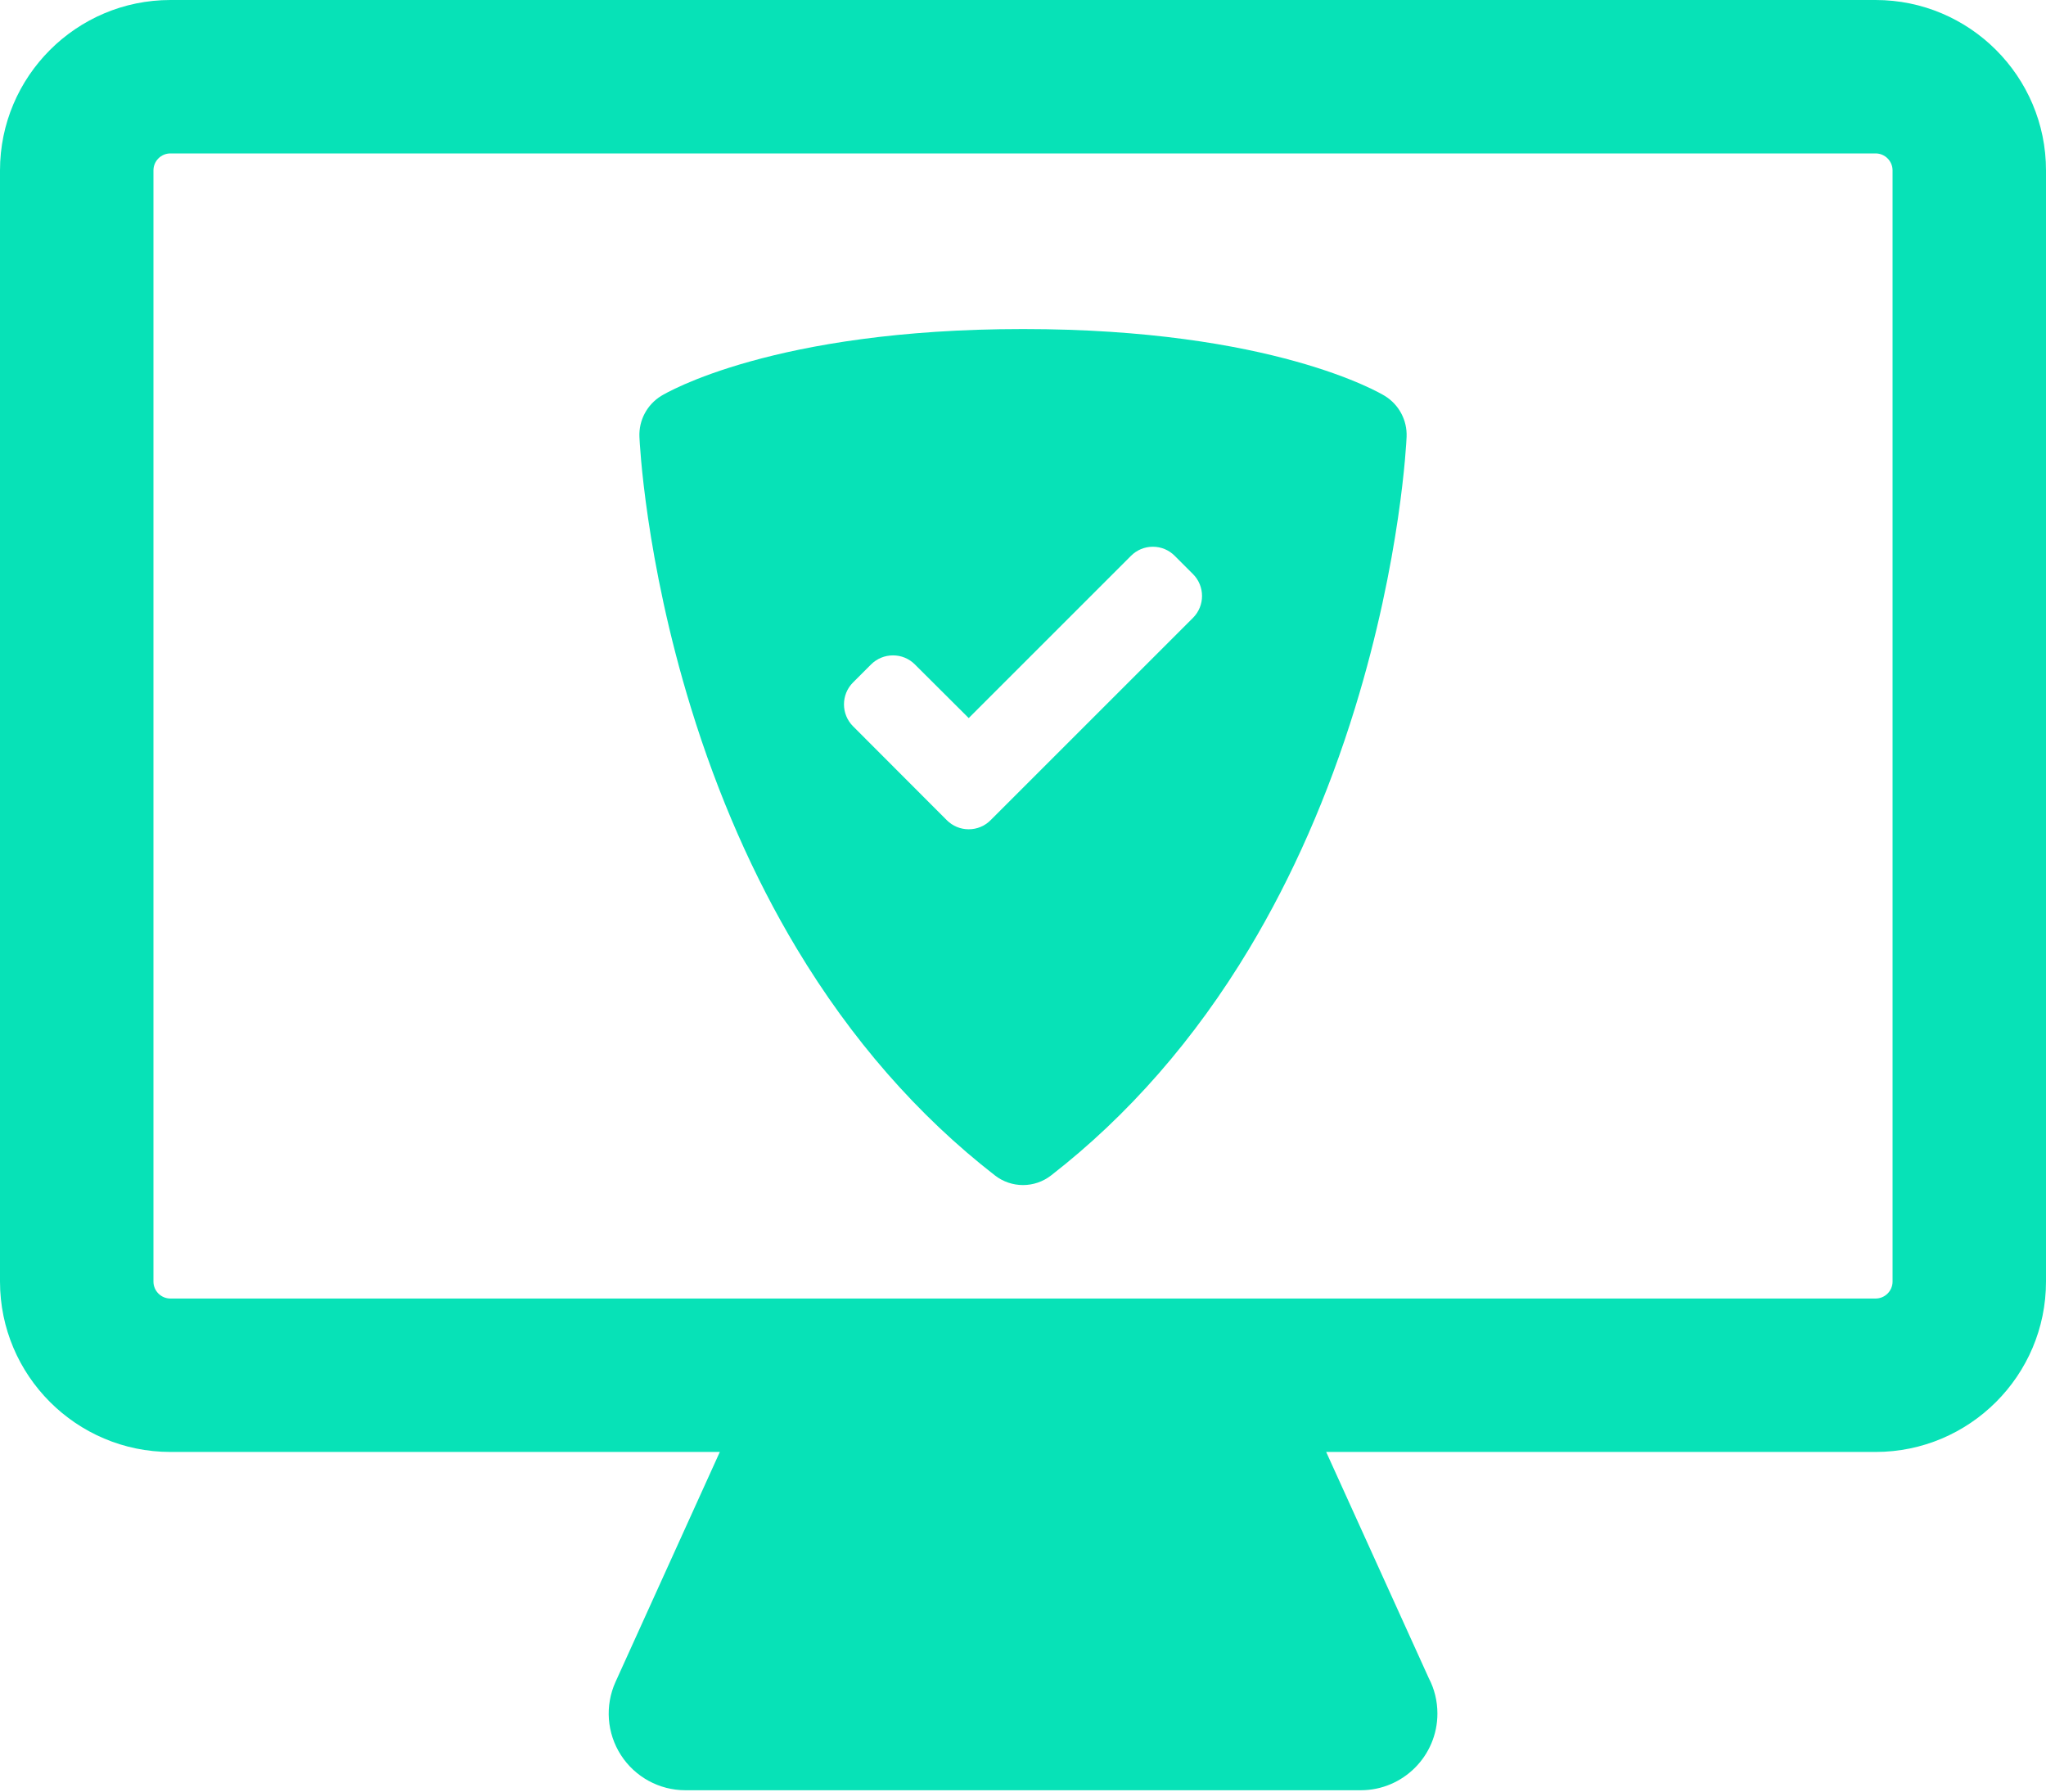
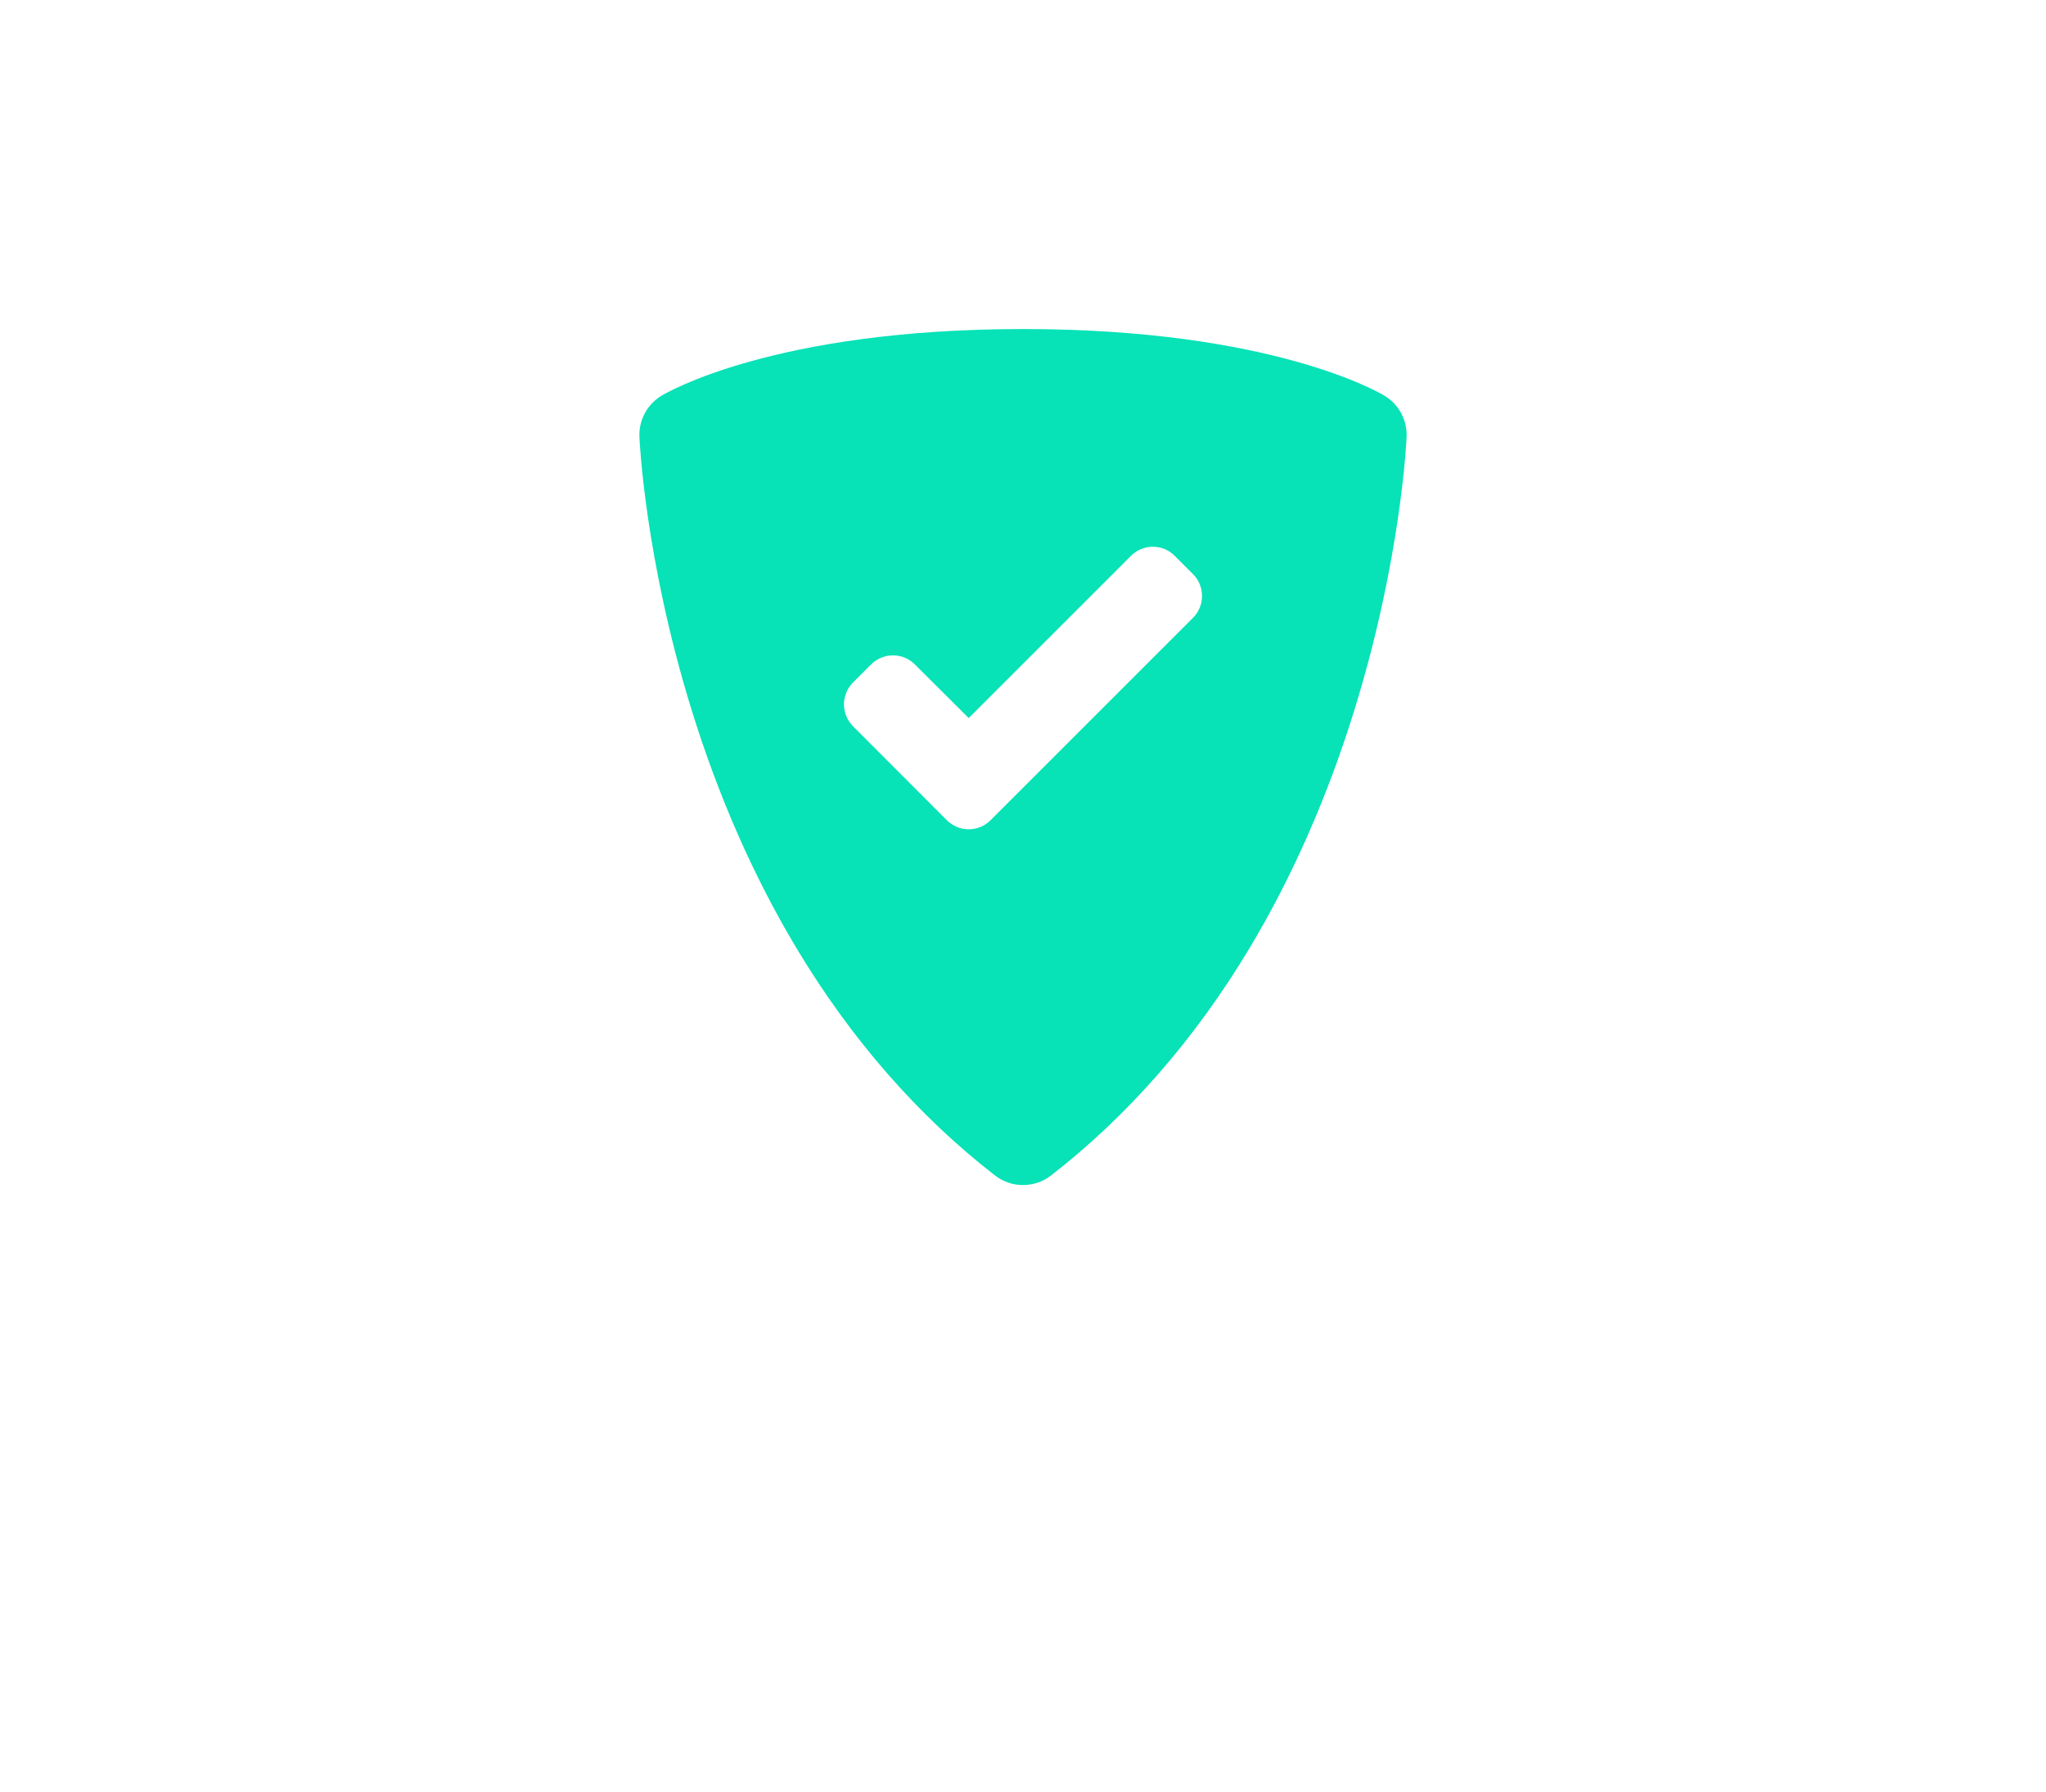
<svg xmlns="http://www.w3.org/2000/svg" width="968" height="848" viewBox="0 0 968 848" fill="none">
-   <path d="M887.382 0H80.625C36.167 0 0 36.17 0 80.628V606.43C0 650.888 36.167 687.058 80.625 687.058H340.564L291.227 795.849C286.133 807.086 287.092 820.139 293.776 830.507C300.46 840.876 311.95 847.139 324.285 847.139H643.718C643.718 847.139 643.751 847.139 643.766 847.139C663.816 847.139 680.066 830.889 680.066 810.839C680.066 804.806 678.602 799.107 675.986 794.102L627.436 687.058H887.375C931.833 687.058 968 650.888 968 606.43V80.628C968.007 36.17 931.84 0 887.382 0ZM895.407 606.432C895.407 610.859 891.806 614.457 887.382 614.457H80.625C76.201 614.457 72.6 610.859 72.6 606.432V80.628C72.6 76.201 76.201 72.6 80.625 72.6H887.38C891.803 72.6 895.404 76.201 895.404 80.628L895.407 606.432Z" fill="#07E2B7" />
  <path d="M655.14 187.316C653.023 186.028 602.045 155.703 484.004 155.703C365.97 155.703 314.98 186.028 312.87 187.316C306.144 191.423 302.185 198.862 302.522 206.729C302.621 209.048 305.208 264.413 326.911 334.959C339.7 376.535 356.527 414.834 376.93 448.83C402.696 491.757 434.25 527.885 470.723 556.209C474.626 559.246 479.311 560.766 484.004 560.766C488.696 560.766 493.381 559.246 497.285 556.209C533.752 527.885 565.307 491.757 591.075 448.83C611.476 414.834 628.307 376.535 641.097 334.959C662.802 264.413 665.389 209.048 665.486 206.729C665.822 198.862 661.861 191.423 655.14 187.316ZM564.421 292.371L468.678 388.1C465.912 390.888 462.228 392.41 458.322 392.41C454.404 392.41 450.721 390.888 447.938 388.1L403.584 343.661C397.875 337.945 397.875 328.657 403.584 322.938L412.124 314.396C414.902 311.647 418.588 310.124 422.499 310.124C426.41 310.124 430.076 311.632 432.835 314.396L458.313 339.789L535.076 263.029C537.849 260.248 541.52 258.718 545.443 258.718C549.359 258.718 553.042 260.248 555.794 263.029L564.416 271.646C570.132 277.36 570.132 286.655 564.421 292.371Z" fill="#07E2B7" />
</svg>